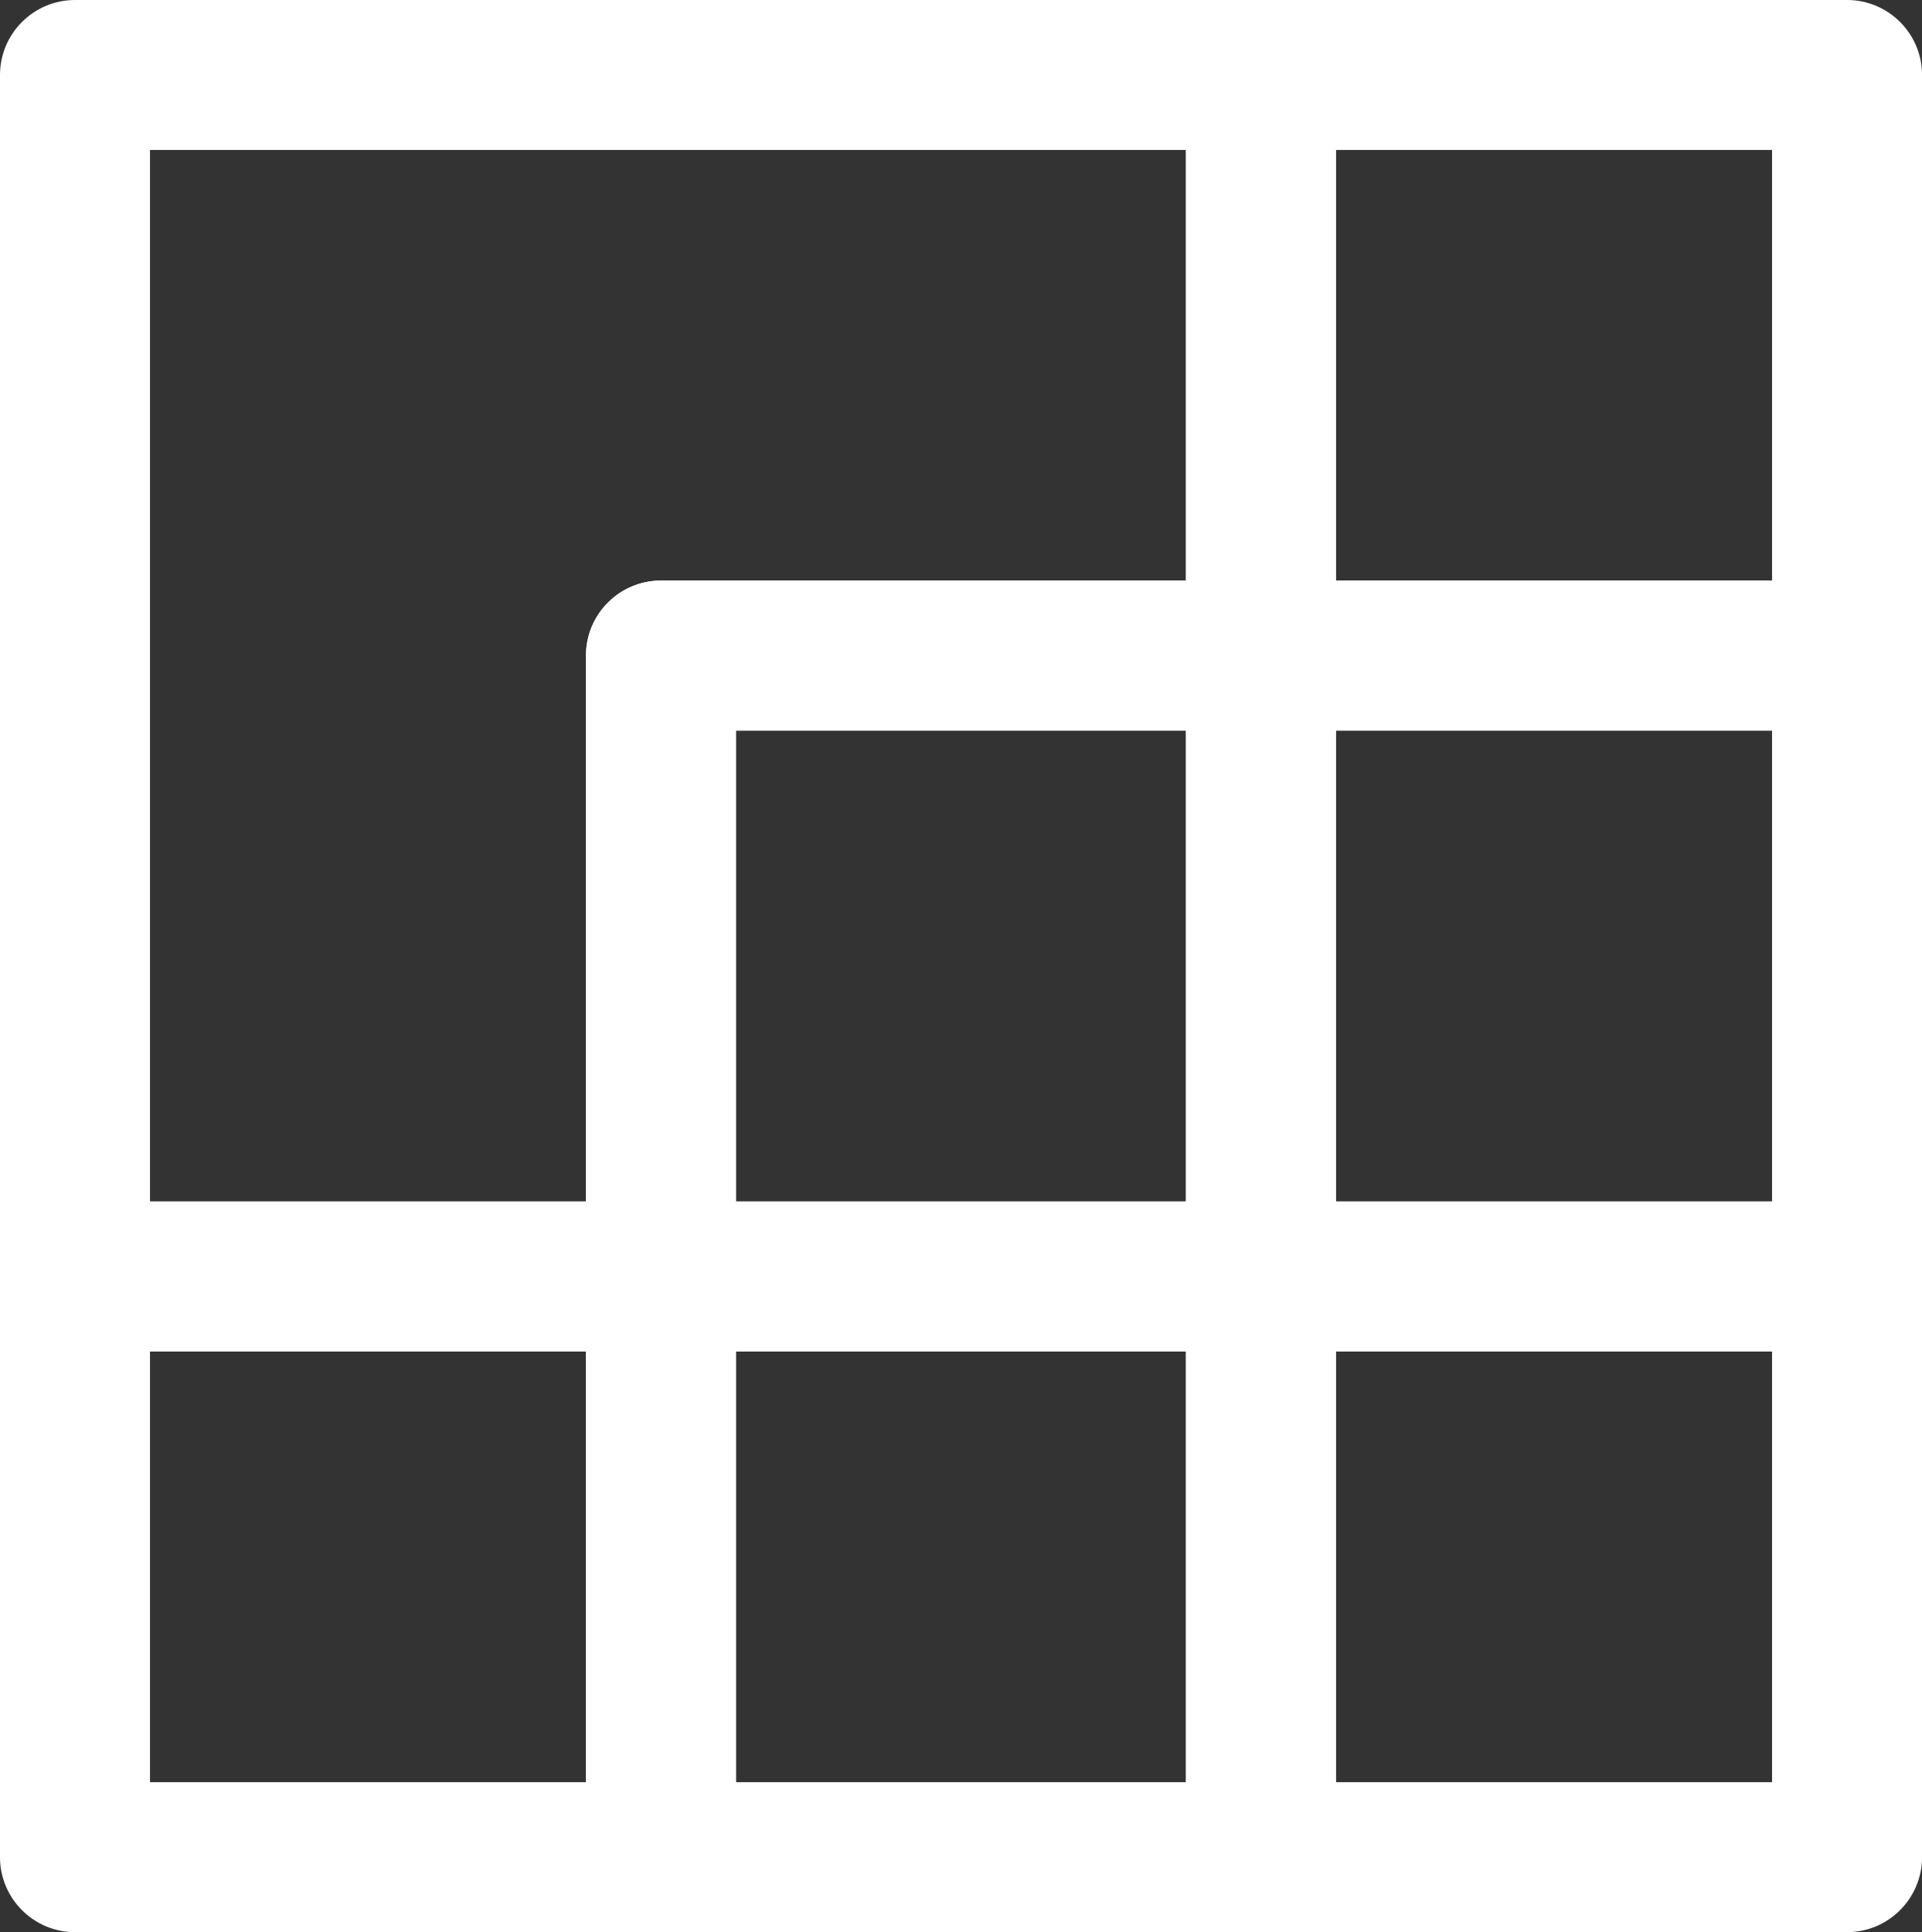
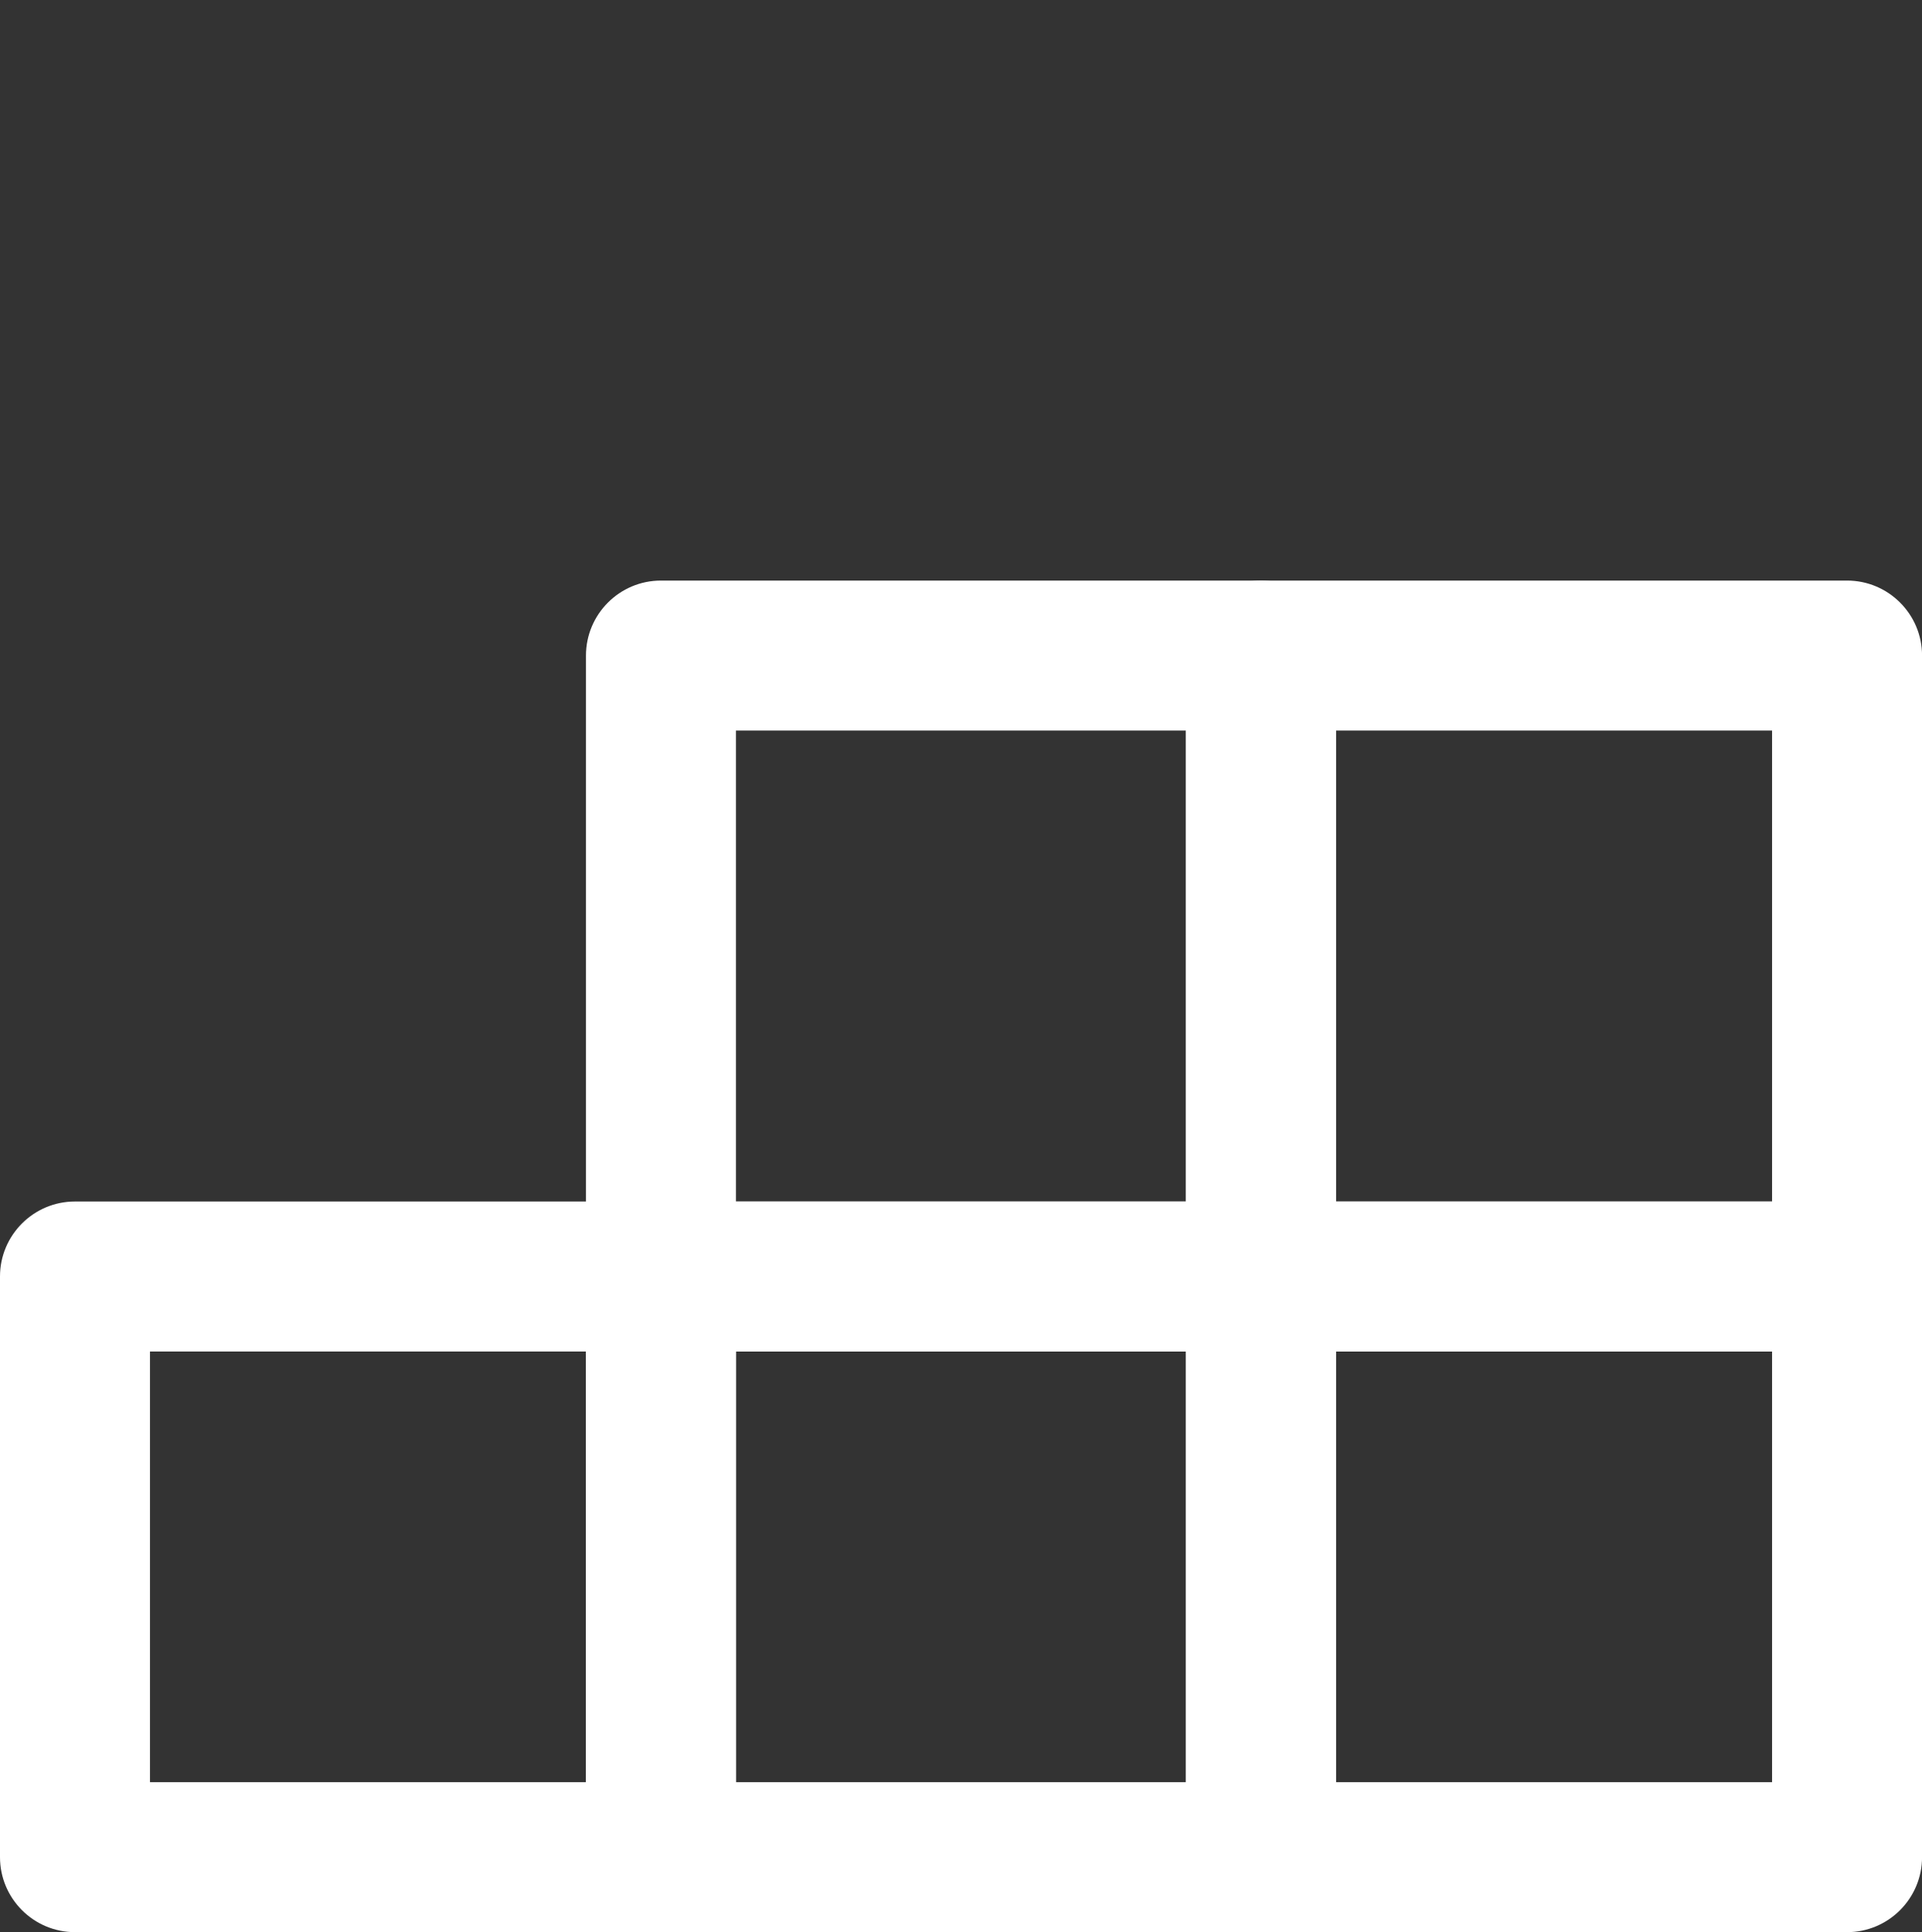
<svg xmlns="http://www.w3.org/2000/svg" version="1.1" id="타이틀" x="0px" y="0px" width="38.445px" height="38.648px" viewBox="0 0 38.445 38.648" enable-background="new 0 0 38.445 38.648" xml:space="preserve">
  <rect x="0" y="0" width="38.445" height="38.648" fill="#333333" stroke="none" />
  <g>
-     <path fill="#FFFFFF" d="M36.945,14.613H25.222c-0.828,0-1.5-0.672-1.5-1.5V1.5c0-0.828,0.672-1.5,1.5-1.5h11.724   c0.828,0,1.5,0.672,1.5,1.5v11.613C38.445,13.941,37.773,14.613,36.945,14.613z M26.722,11.613h8.724V3h-8.724V11.613z" />
    <path fill="#FFFFFF" d="M36.945,38.648H25.222c-0.828,0-1.5-0.672-1.5-1.5V25.533c0-0.828,0.672-1.5,1.5-1.5h11.724   c0.828,0,1.5,0.672,1.5,1.5v11.615C38.445,37.977,37.773,38.648,36.945,38.648z M26.722,35.648h8.724v-8.615h-8.724V35.648z" />
    <path fill="#FFFFFF" d="M25.222,38.648H13.221c-0.828,0-1.5-0.672-1.5-1.5V25.533c0-0.828,0.672-1.5,1.5-1.5h12.001   c0.828,0,1.5,0.672,1.5,1.5v11.615C26.722,37.977,26.05,38.648,25.222,38.648z M14.721,35.648h9.001v-8.615h-9.001V35.648z" />
    <path fill="#FFFFFF" d="M13.221,38.648H1.5c-0.828,0-1.5-0.672-1.5-1.5V25.533c0-0.828,0.672-1.5,1.5-1.5h11.721   c0.828,0,1.5,0.672,1.5,1.5v11.615C14.721,37.977,14.049,38.648,13.221,38.648z M3,35.648h8.721v-8.615H3V35.648z" />
    <path fill="#FFFFFF" d="M25.222,27.033H13.221c-0.828,0-1.5-0.672-1.5-1.5v-12.42c0-0.828,0.672-1.5,1.5-1.5h12.001   c0.828,0,1.5,0.672,1.5,1.5v12.42C26.722,26.361,26.05,27.033,25.222,27.033z M14.721,24.033h9.001v-9.42h-9.001V24.033z" />
    <path fill="#FFFFFF" d="M36.945,27.033H25.222c-0.828,0-1.5-0.672-1.5-1.5v-12.42c0-0.828,0.672-1.5,1.5-1.5h11.724   c0.828,0,1.5,0.672,1.5,1.5v12.42C38.445,26.361,37.773,27.033,36.945,27.033z M26.722,24.033h8.724v-9.42h-8.724V24.033z" />
-     <path fill="#FFFFFF" d="M13.221,27.033H1.5c-0.828,0-1.5-0.672-1.5-1.5V1.5C0,0.672,0.672,0,1.5,0h23.722   c0.828,0,1.5,0.672,1.5,1.5v11.613c0,0.828-0.672,1.5-1.5,1.5H14.721v10.92C14.721,26.361,14.049,27.033,13.221,27.033z M3,24.033   h8.721v-10.92c0-0.828,0.672-1.5,1.5-1.5h10.501V3H3V24.033z" />
  </g>
</svg>